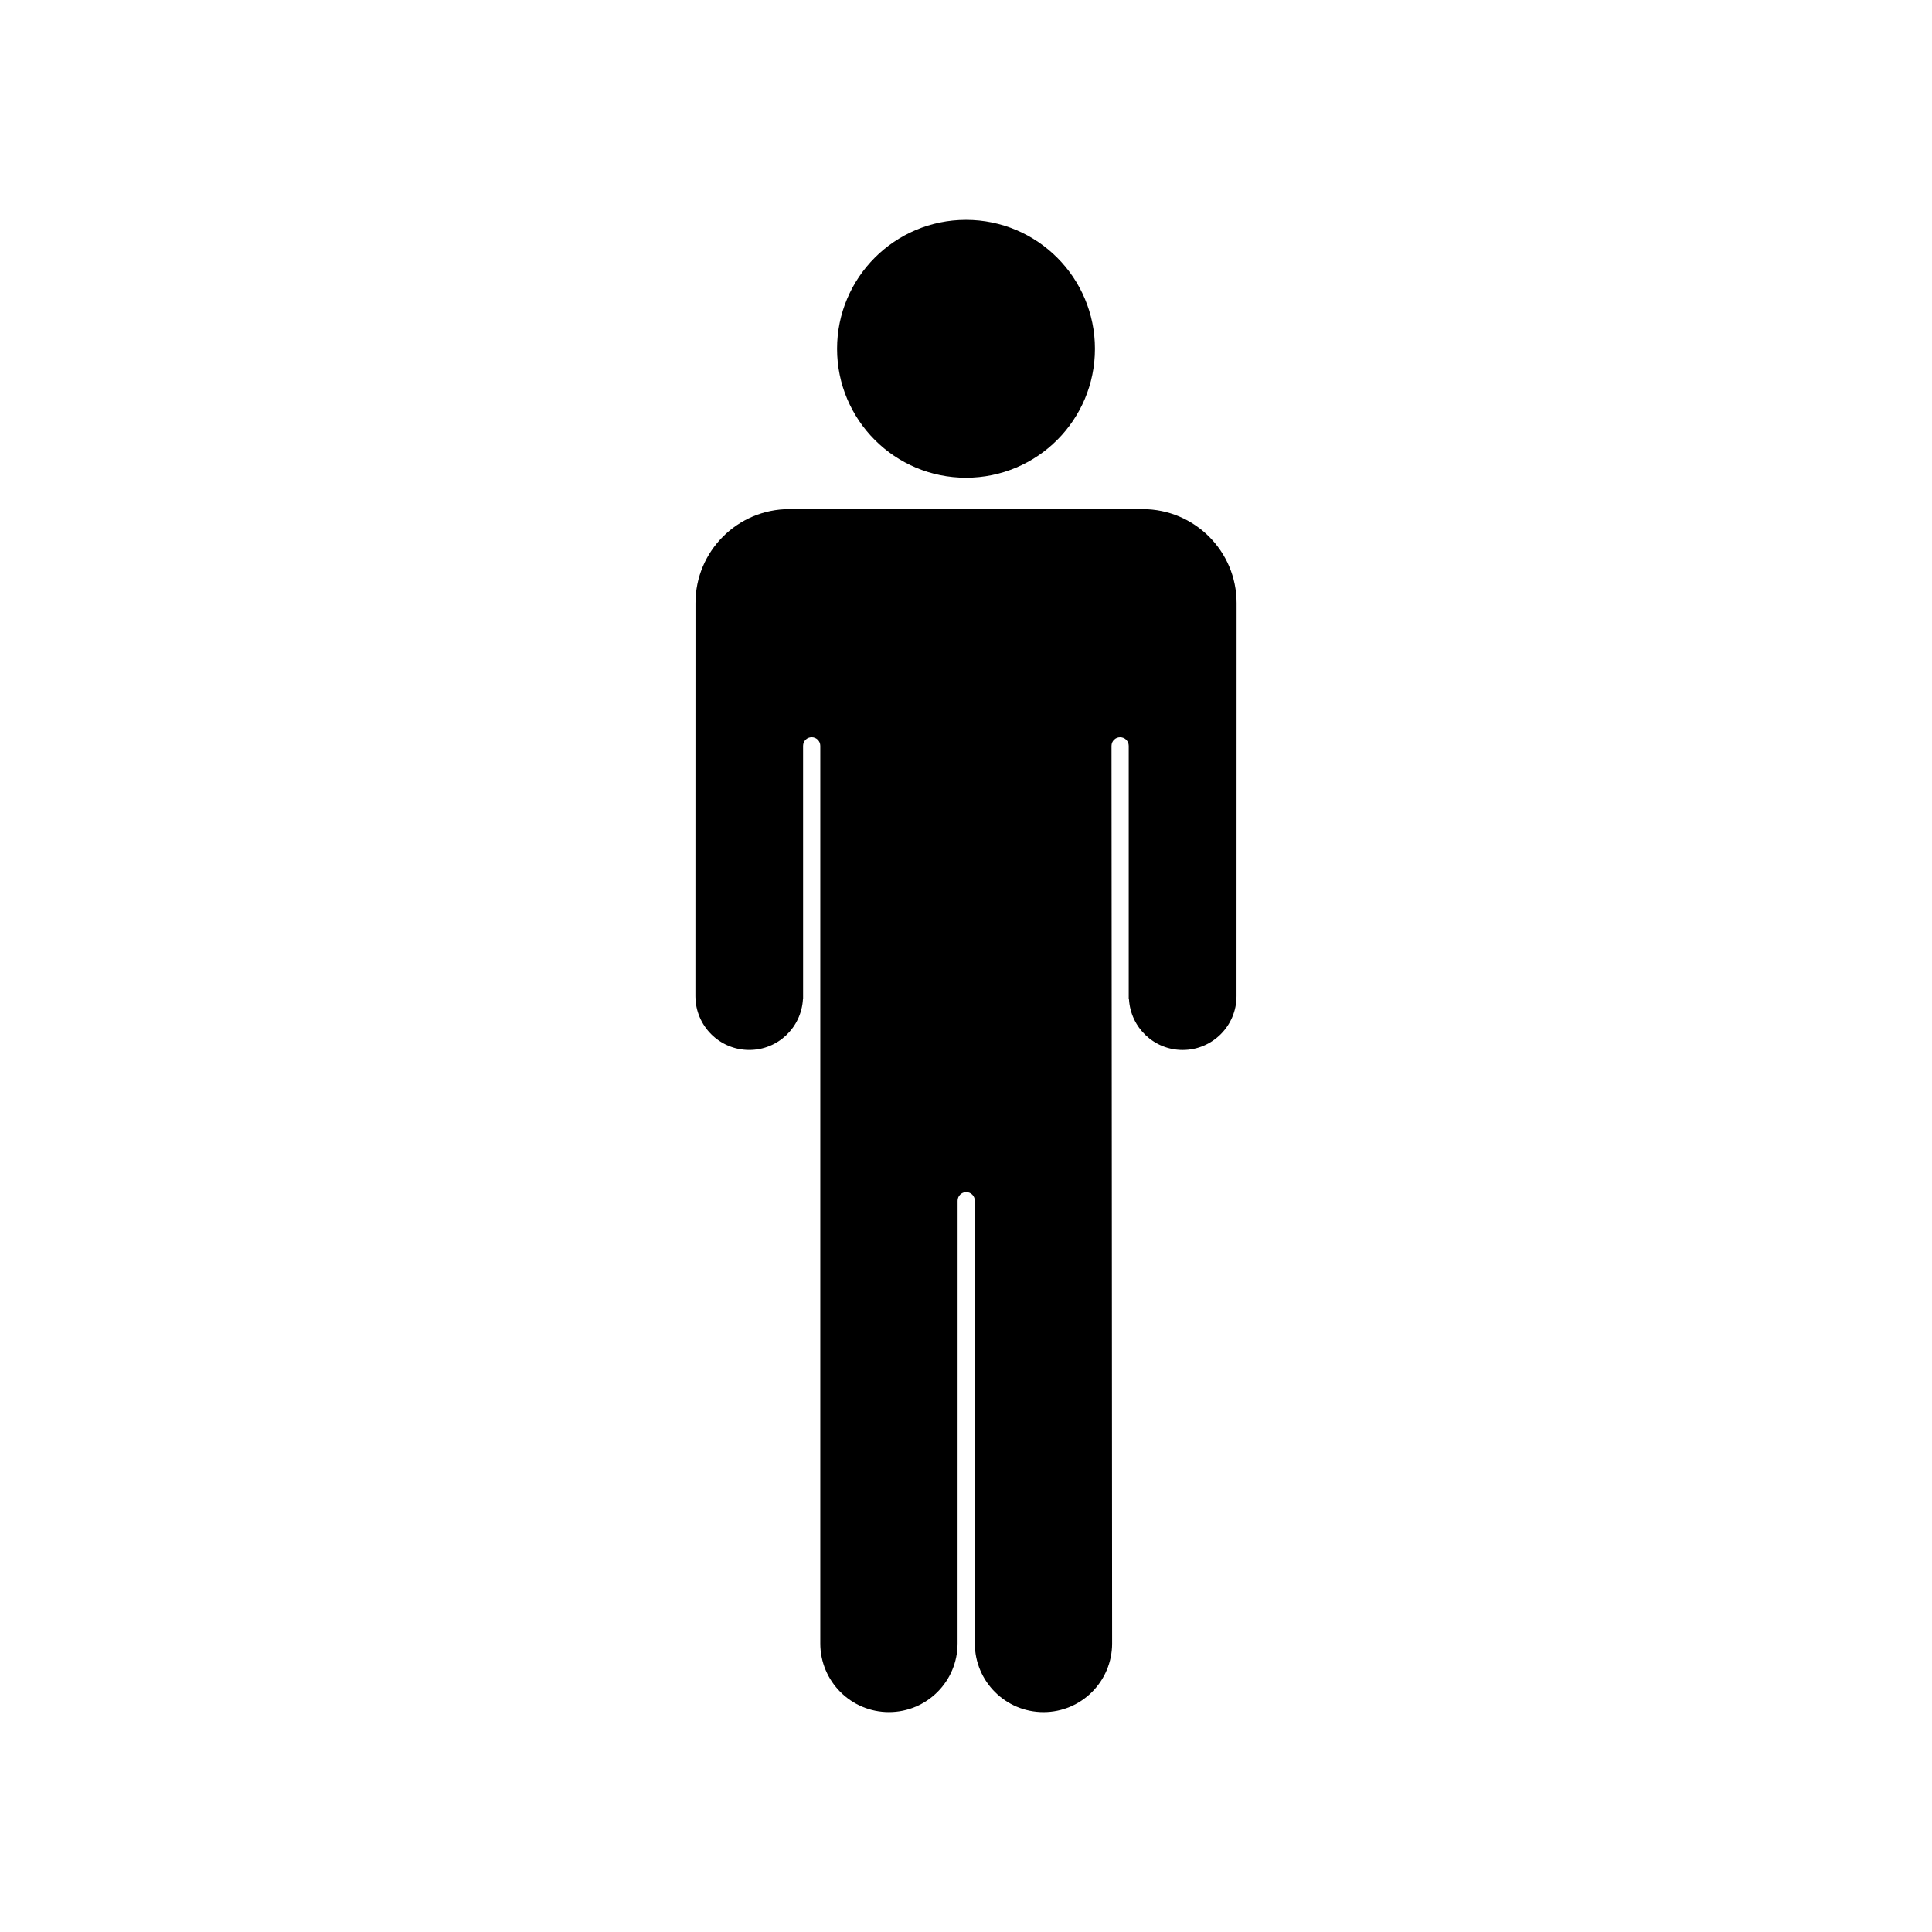
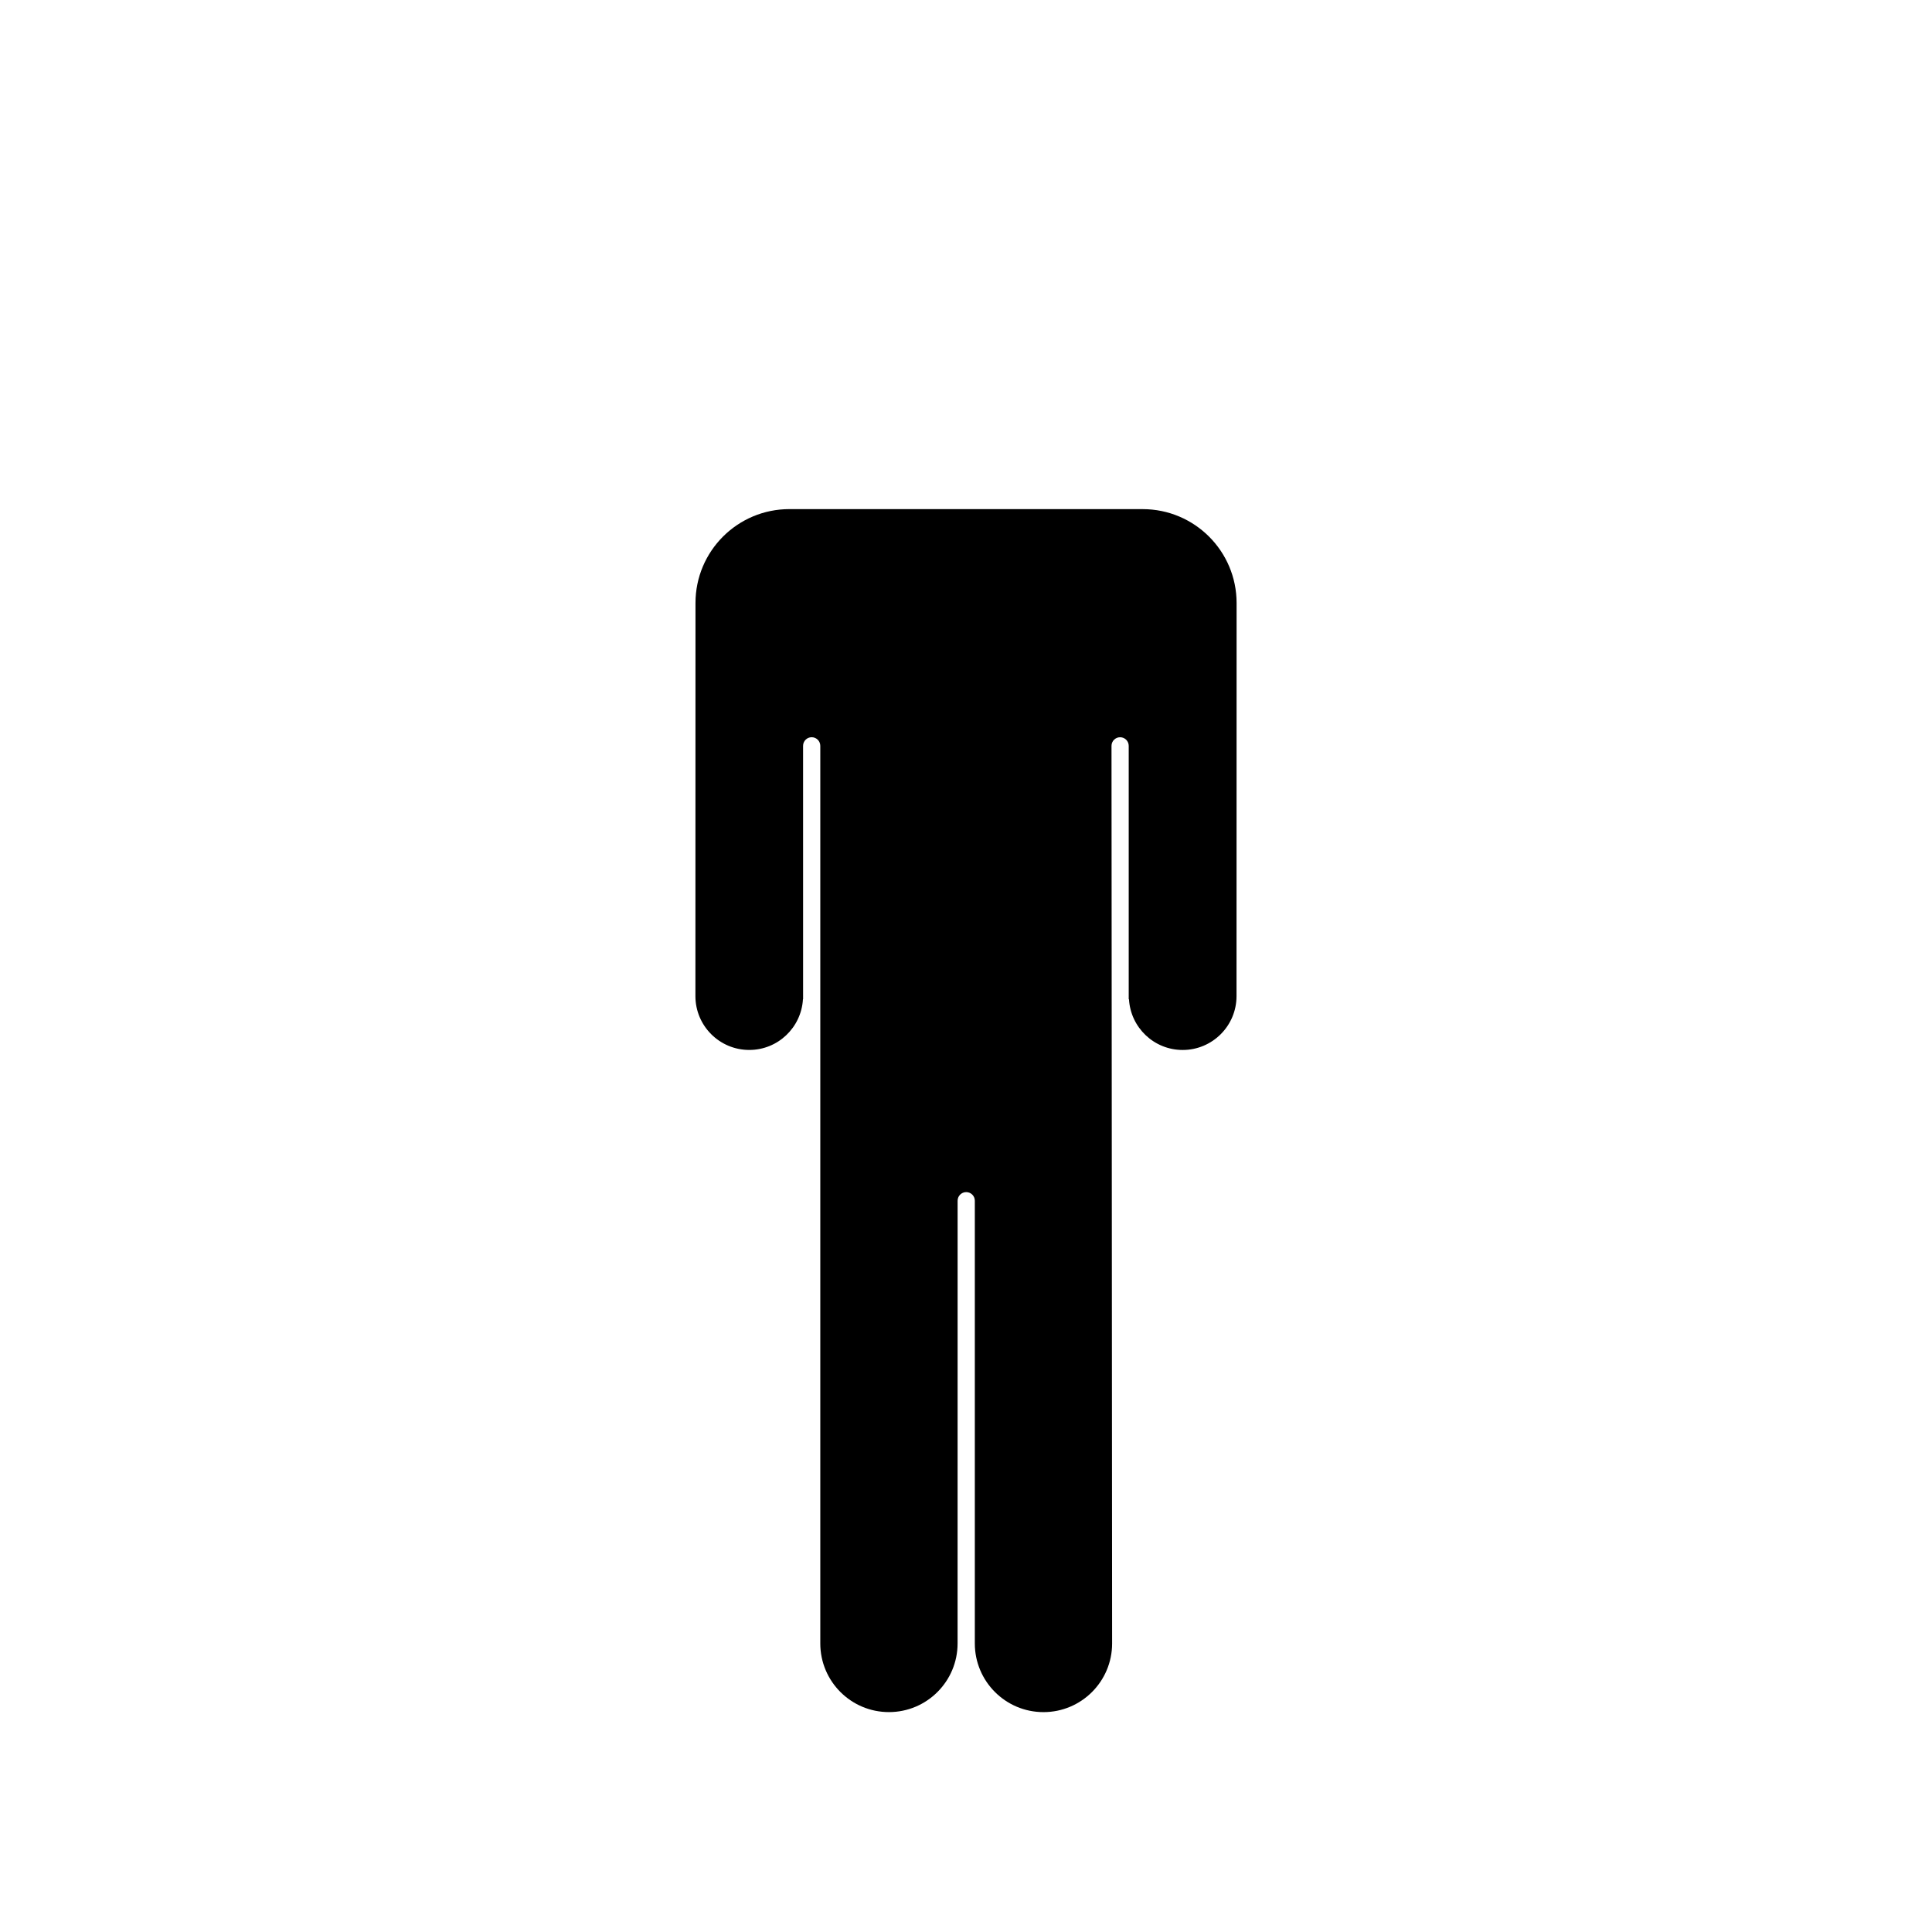
<svg xmlns="http://www.w3.org/2000/svg" fill="#000000" width="800px" height="800px" version="1.1" viewBox="144 144 512 512">
  <g>
    <path d="m446.82 278.92h-93.625c-13.75 0-24.883 11.141-24.883 24.887l-0.02 104.17c0 7.879 6.387 14.27 14.27 14.27 7.598 0 13.793-5.945 14.227-13.438h0.039v-0.832l-0.004-66.324c0-1.258 1.023-2.281 2.281-2.281 1.258 0 2.281 1.023 2.281 2.281v237.88c0 10.051 8.148 18.191 18.191 18.191 10.047 0 18.191-8.148 18.191-18.191l0.008-117.33c0-1.258 1.023-2.281 2.281-2.281 1.258 0 2.281 1.023 2.281 2.281v117.35c0.012 10.039 8.156 18.176 18.191 18.176 10.055 0 18.191-8.148 18.191-18.191l-0.16-237.88c0-1.258 1.023-2.281 2.281-2.281 1.258 0 2.281 1.023 2.281 2.281v67.156h0.07c0.434 7.492 6.621 13.438 14.227 13.438 7.871 0 14.27-6.387 14.27-14.27l0.02-104.17c0.004-13.742-11.145-24.887-24.891-24.887z" />
-     <path d="m434.17 236.44c0 18.871-15.297 34.168-34.168 34.168s-34.168-15.297-34.168-34.168 15.297-34.168 34.168-34.168 34.168 15.297 34.168 34.168" />
  </g>
</svg>